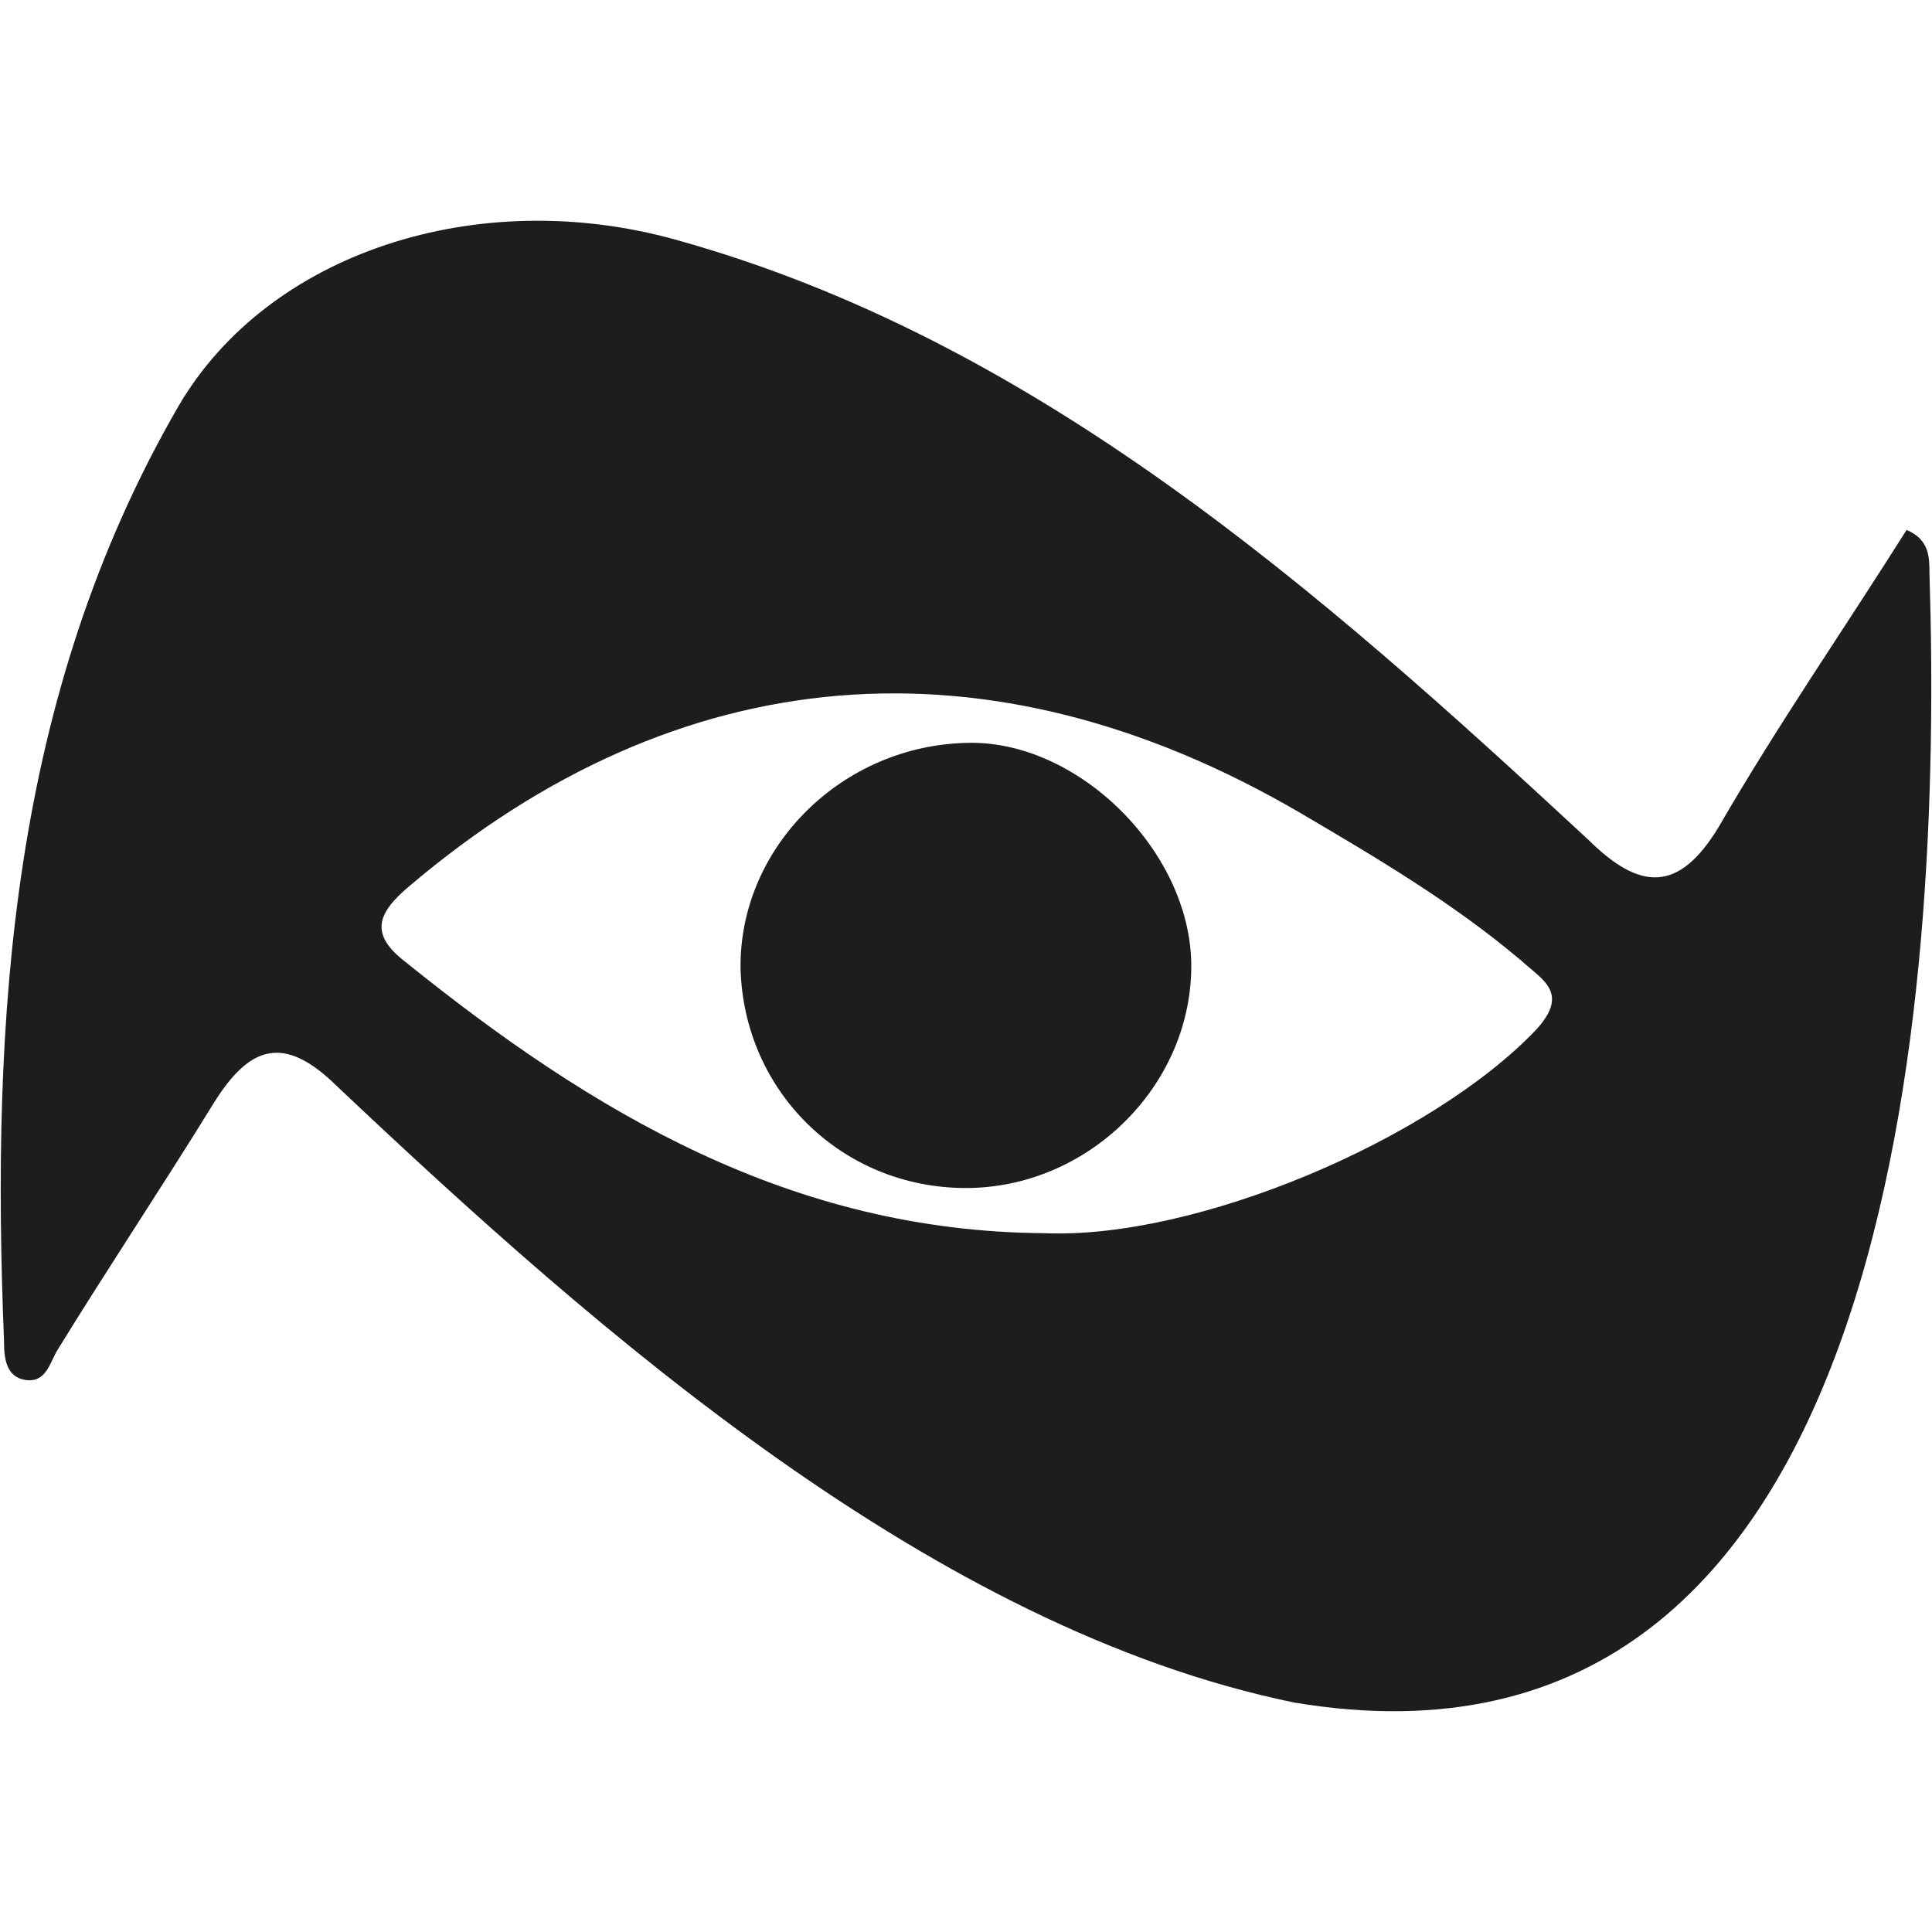
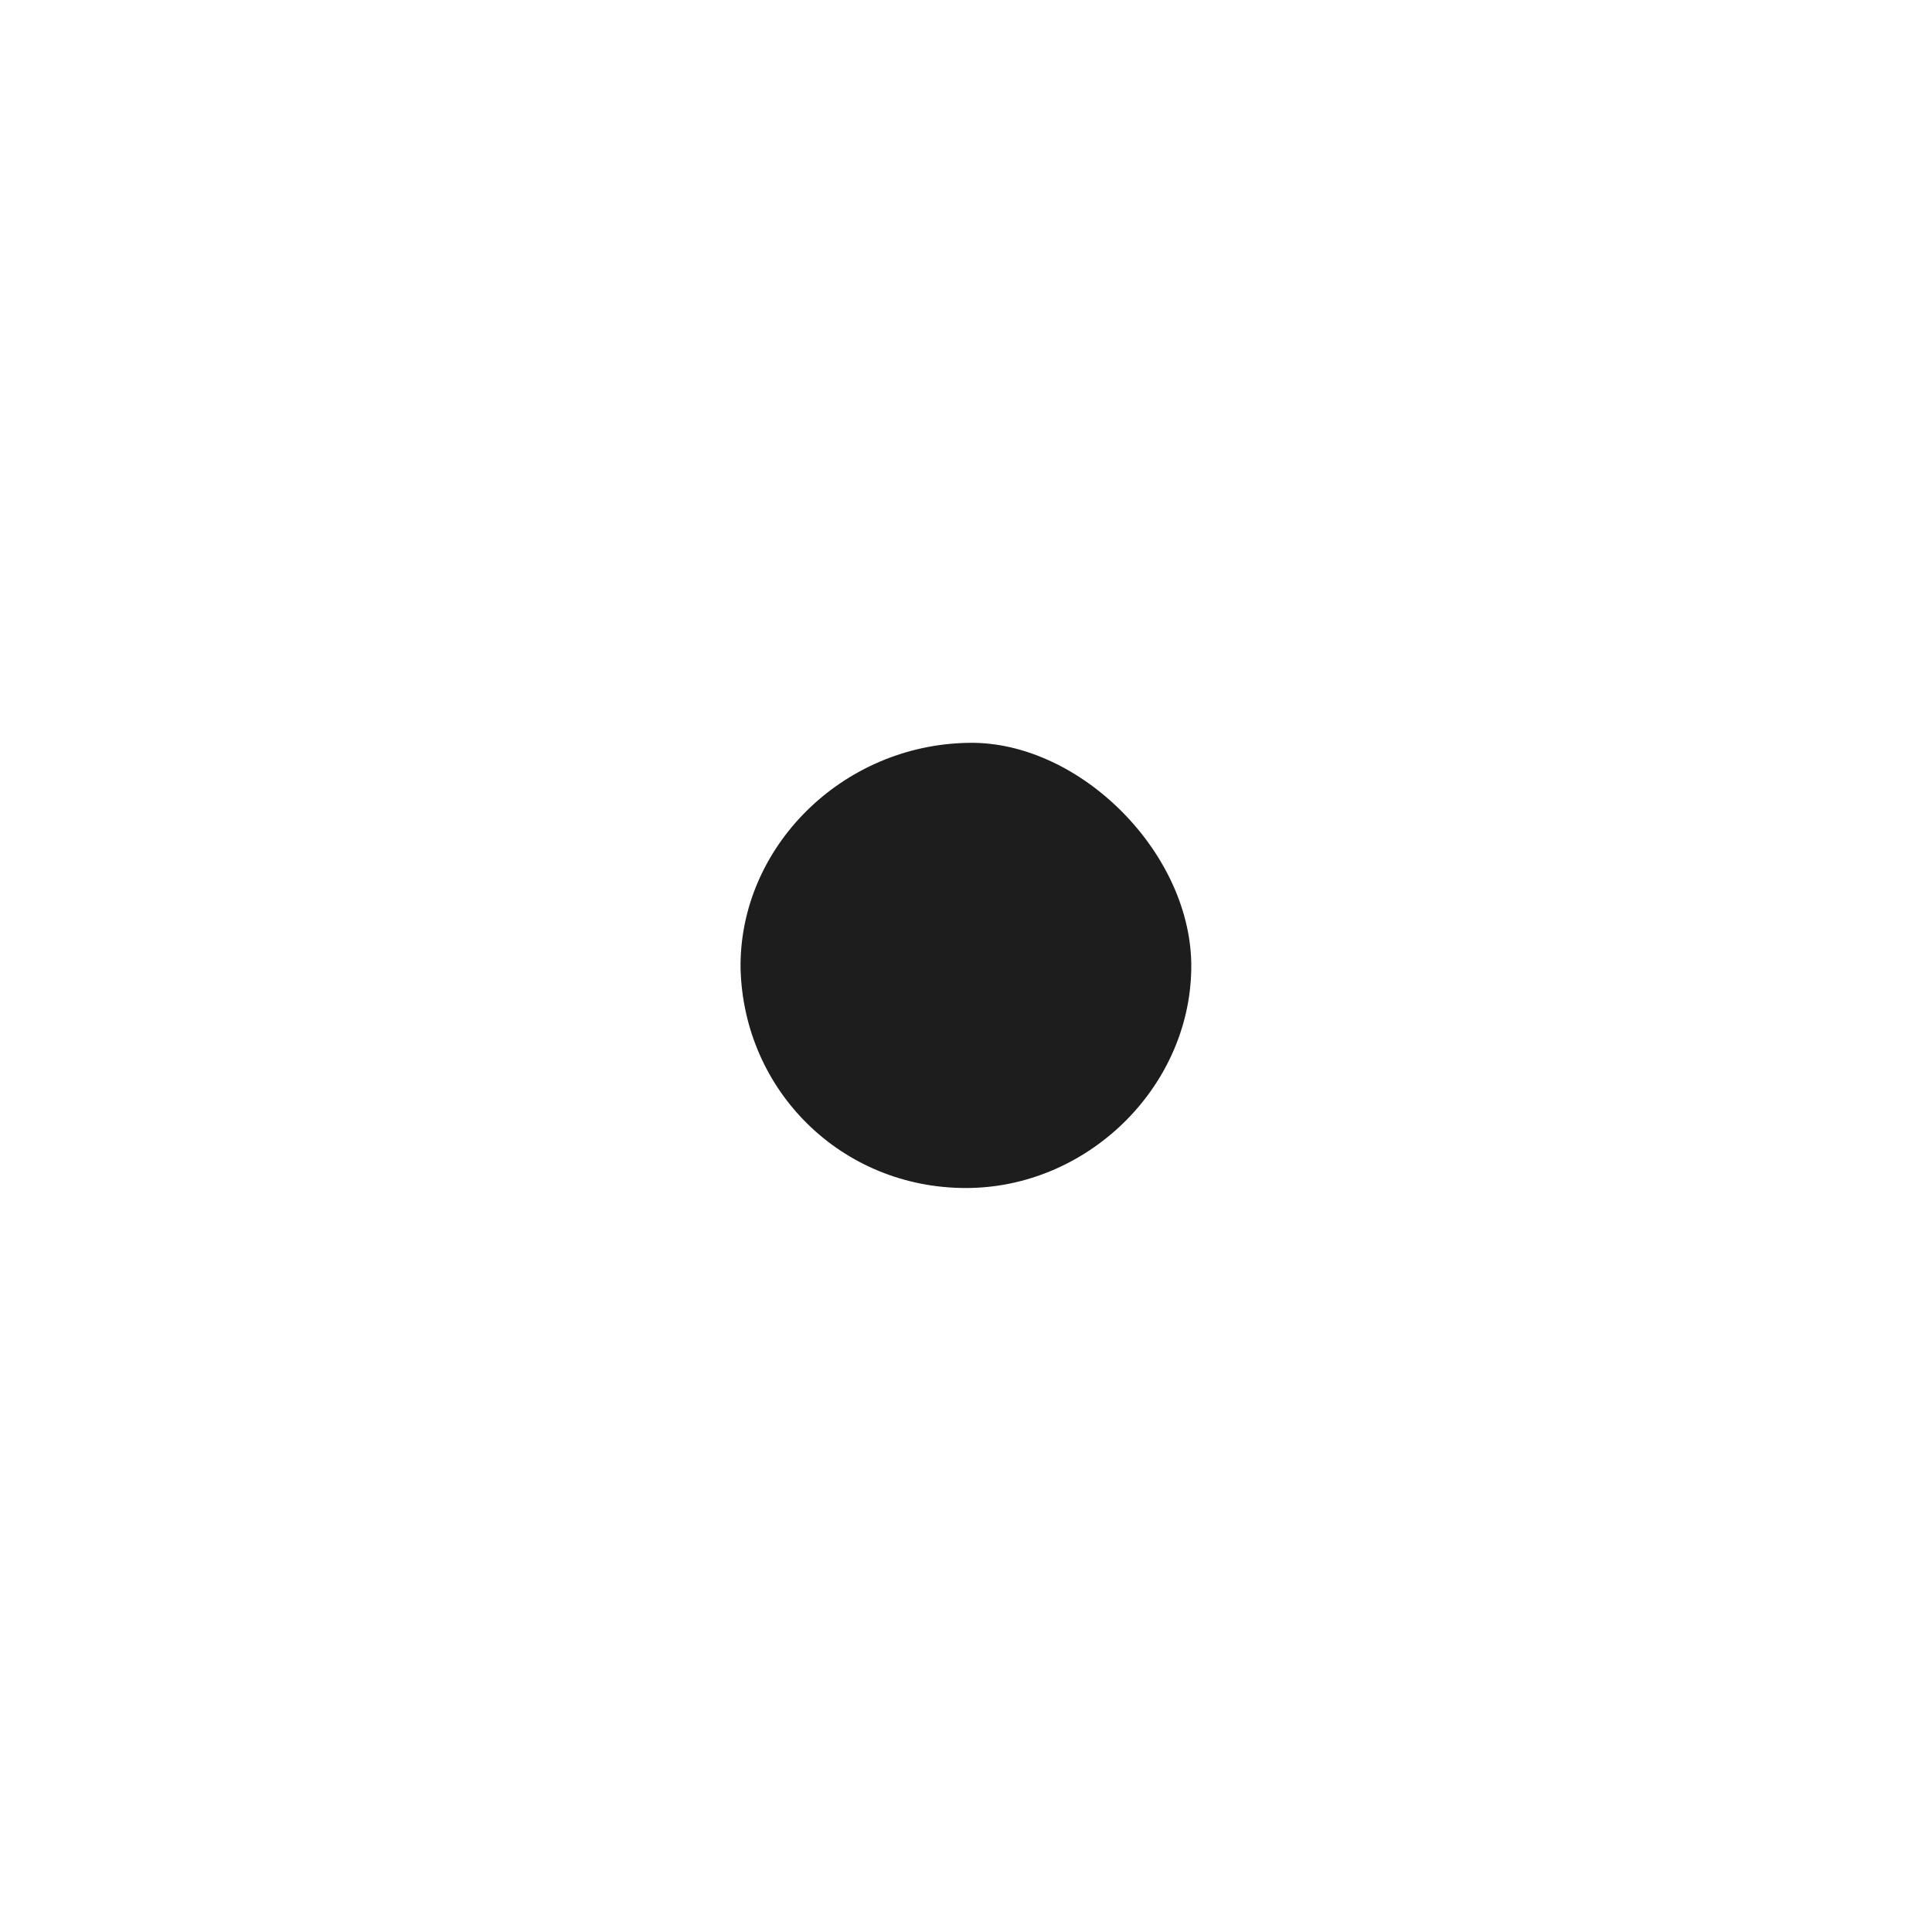
<svg xmlns="http://www.w3.org/2000/svg" width="35" height="35" viewBox="0 0 35 35" fill="none">
-   <path d="M34.54 9.6C34.954 9.775 34.954 10.097 34.954 10.389C35.191 17.928 34.422 32.684 23.445 30.843C16.907 29.499 10.842 24.152 6.108 19.681C5.132 18.717 4.51 18.951 3.86 20.003C2.942 21.493 1.966 22.954 1.049 24.444C0.901 24.678 0.842 25.058 0.457 24.999C0.102 24.941 0.073 24.59 0.073 24.298C-0.164 18.425 0.191 12.61 3.238 7.35C4.865 4.574 8.652 3.347 12.232 4.34C18.771 6.152 23.919 10.71 28.771 15.21C29.688 16.116 30.398 16.204 31.138 14.977C32.203 13.136 33.416 11.383 34.54 9.6ZM18.919 22.34C21.67 22.457 25.93 20.645 27.824 18.659C28.445 17.986 27.942 17.753 27.558 17.402C26.315 16.35 24.925 15.532 23.534 14.714C17.913 11.441 12.291 11.909 7.41 16.058C6.818 16.555 6.7 16.934 7.351 17.431C10.723 20.149 14.333 22.311 18.919 22.34Z" fill="#1D1D1D" />
  <path d="M17.499 21.522C15.25 21.522 13.475 19.769 13.416 17.548C13.386 15.357 15.25 13.487 17.558 13.457C19.57 13.428 21.611 15.474 21.581 17.548C21.552 19.711 19.688 21.522 17.499 21.522Z" fill="#1D1D1D" />
</svg>